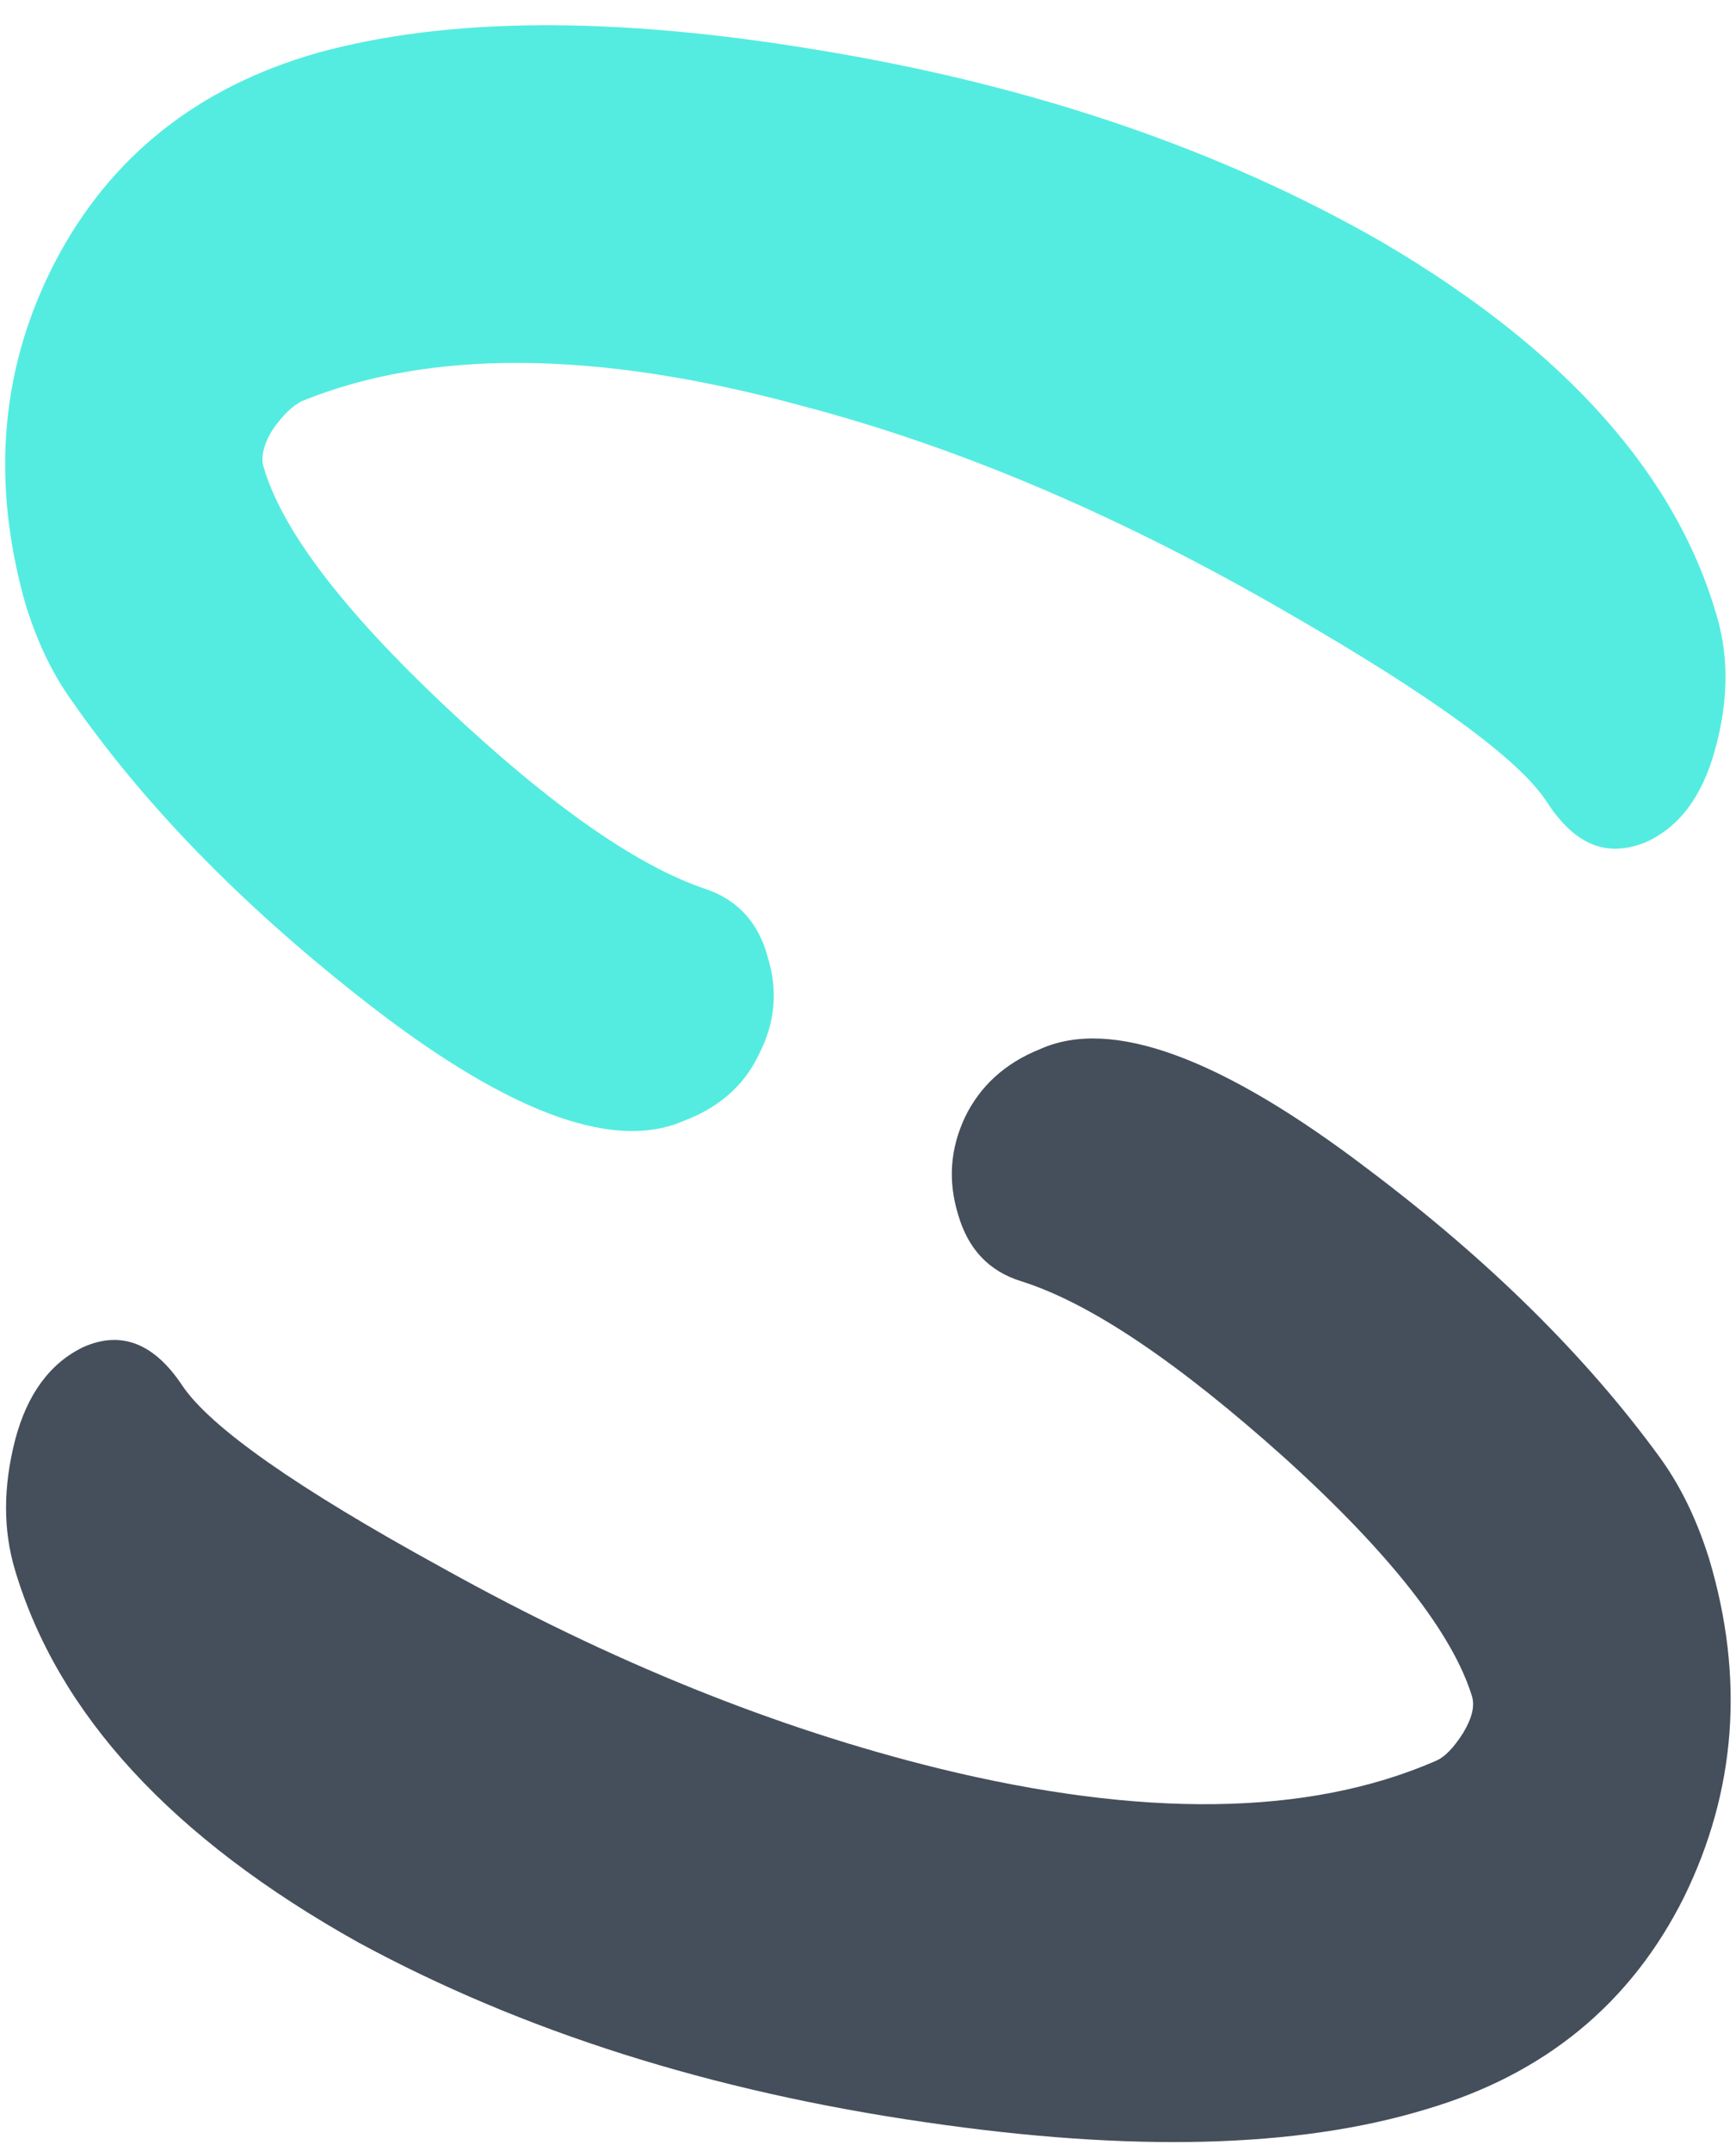
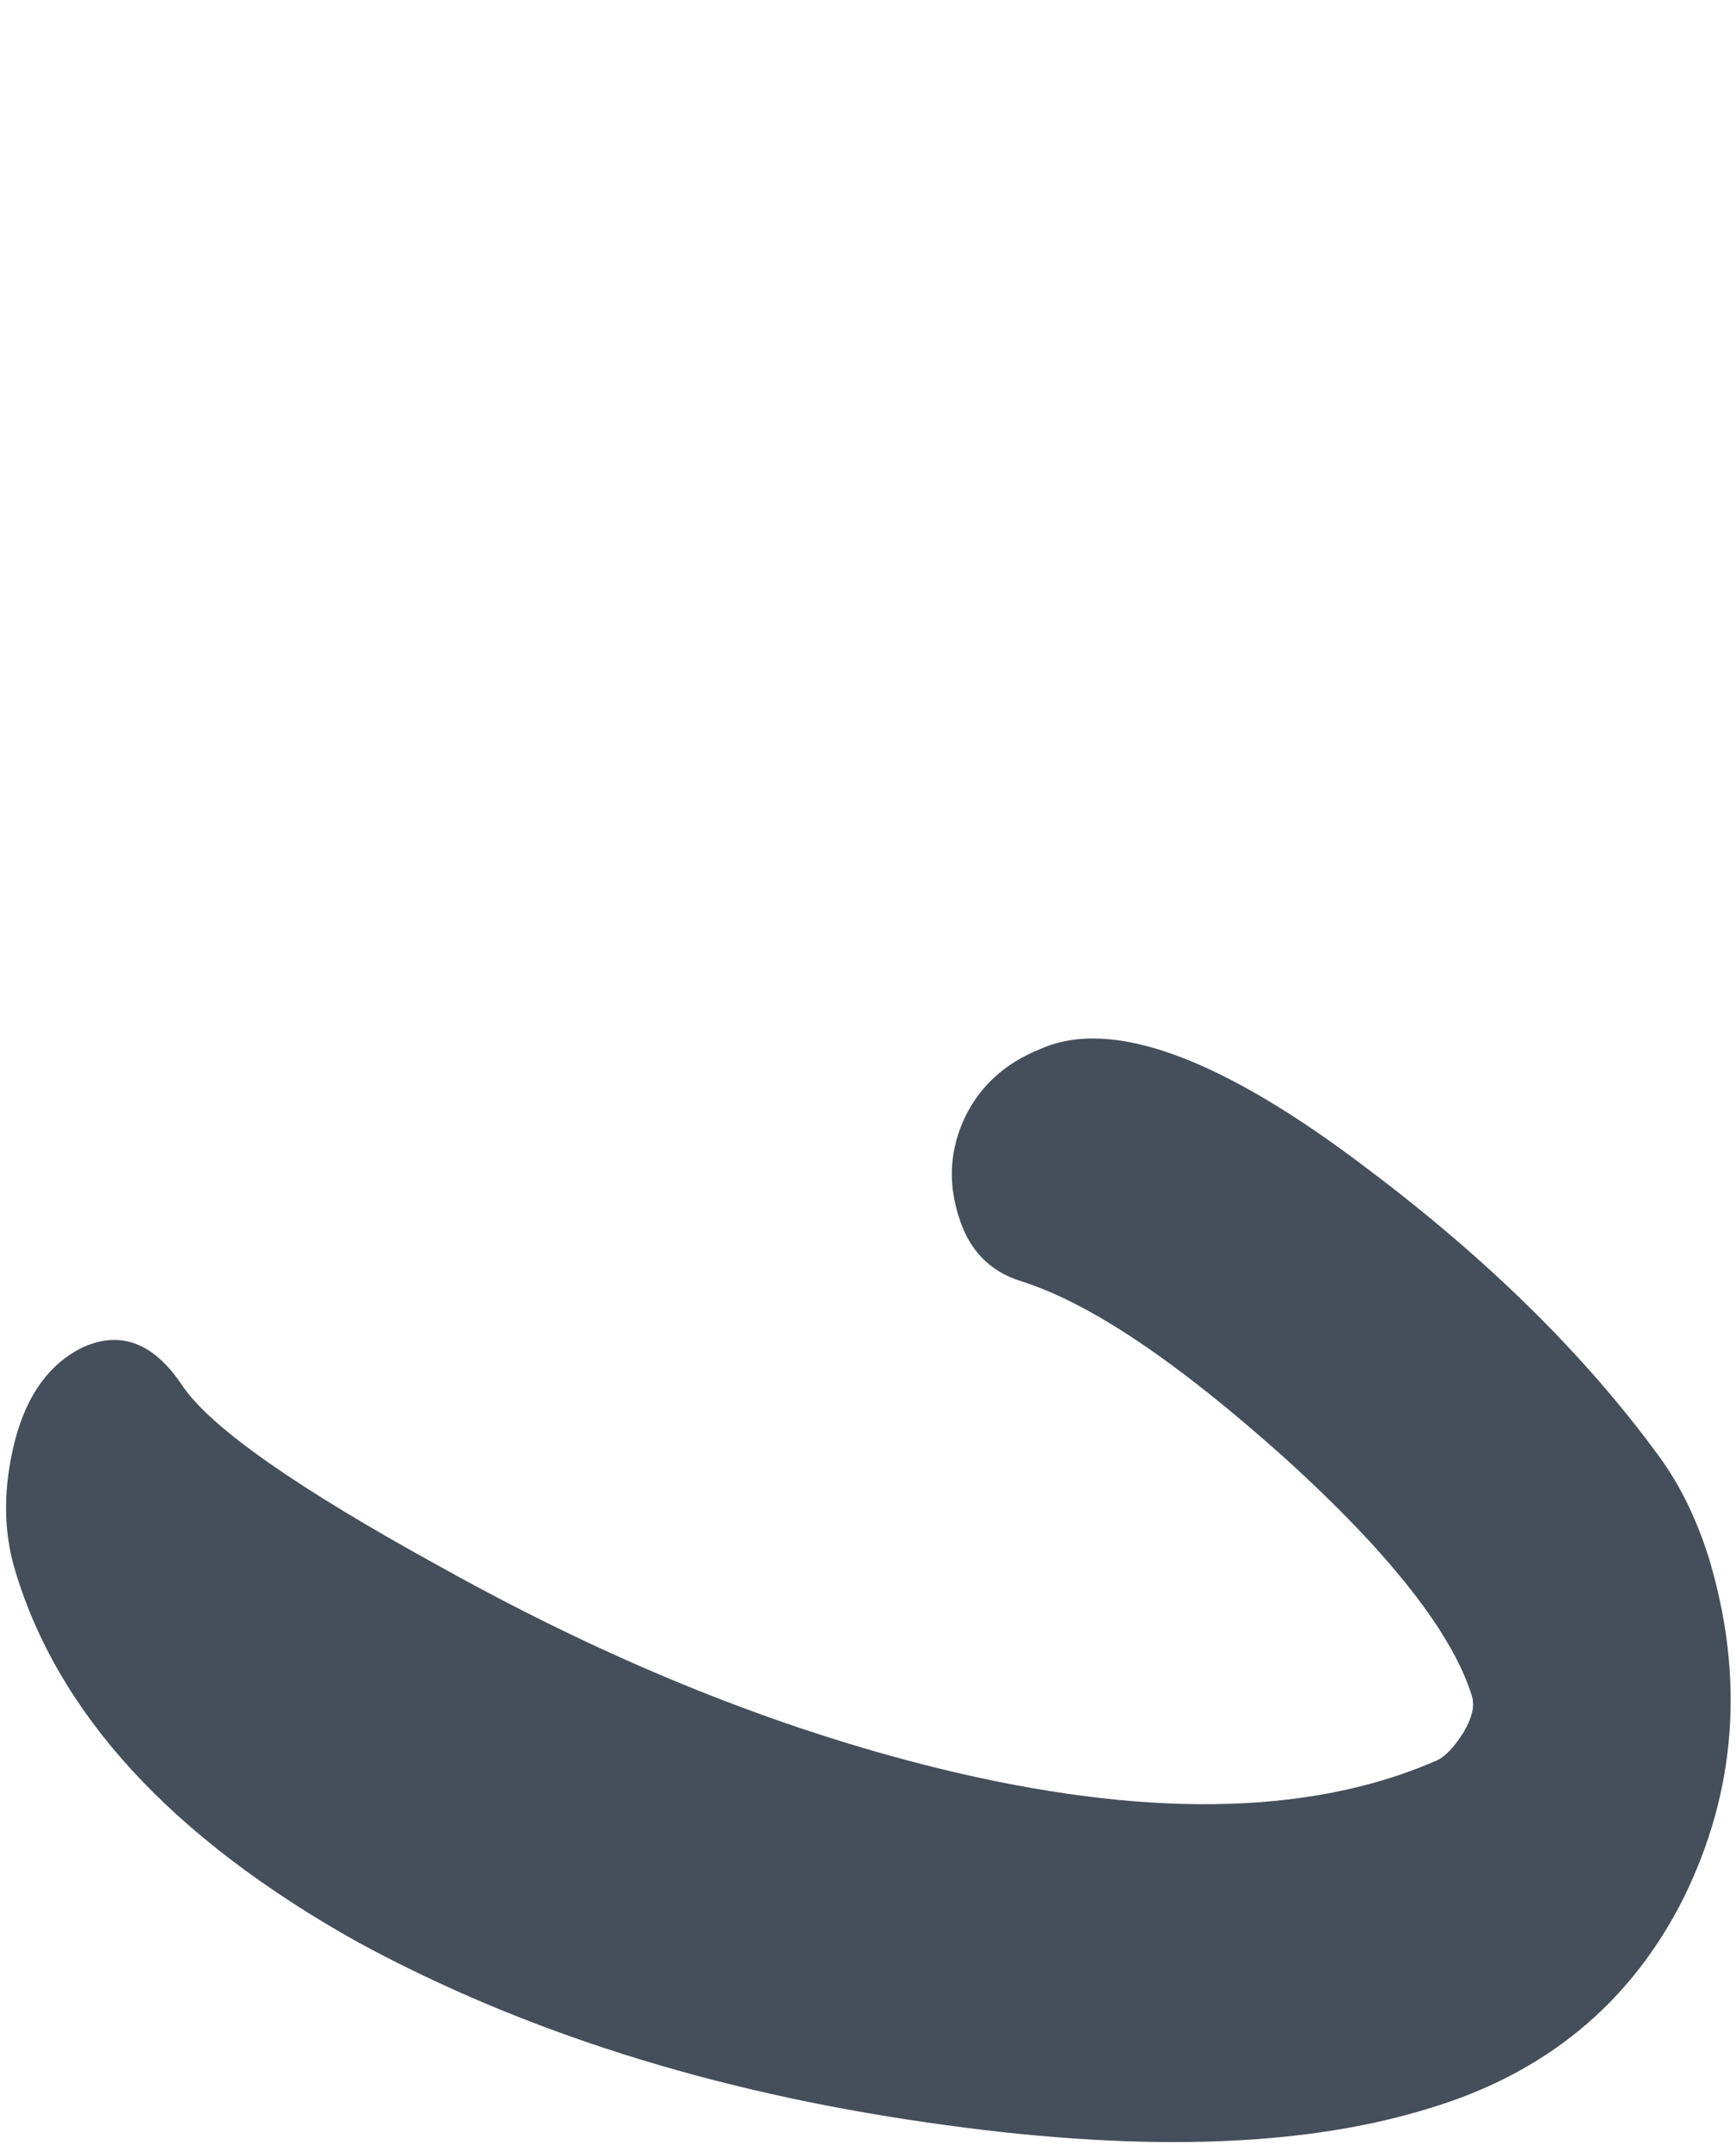
<svg xmlns="http://www.w3.org/2000/svg" xml:space="preserve" width="17.357mm" height="21.505mm" version="1.1" style="shape-rendering:geometricPrecision; text-rendering:geometricPrecision; image-rendering:optimizeQuality; fill-rule:evenodd; clip-rule:evenodd" viewBox="0 0 1736 2151">
  <defs>
    <style type="text/css">  .fil0 {fill:#454F5B} .fil1 {fill:#54ECE0}  </style>
  </defs>
  <g id="Ebene_x0020_1">
    <path class="fil0" d="M1040 1049c71,-32 181,8 328,120 121,91 218,187 291,287 22,30 38,64 50,102 36,120 27,233 -25,339 -53,106 -139,177 -258,212 -128,39 -295,43 -500,13 -215,-31 -404,-91 -568,-180 -186,-104 -300,-228 -343,-372 -12,-40 -12,-83 0,-130 12,-46 35,-77 68,-93 38,-17 71,-4 99,38 28,42 115,103 261,183 169,94 333,160 495,200 204,50 370,48 497,-7 10,-4 19,-14 28,-28 9,-15 12,-27 9,-37 -19,-62 -81,-142 -187,-238 -106,-95 -194,-155 -264,-177 -32,-10 -53,-32 -63,-67 -10,-33 -8,-65 7,-97 15,-31 40,-54 75,-68z" />
-     <path class="fil1" d="M683 1121c-72,31 -181,-11 -326,-126 -119,-94 -214,-192 -285,-294 -21,-29 -37,-64 -48,-102 -33,-121 -23,-234 32,-339 55,-104 142,-173 261,-207 130,-36 297,-37 501,-3 214,35 402,99 564,192 184,108 296,234 336,378 11,40 10,83 -3,130 -13,47 -36,77 -69,92 -39,16 -71,3 -99,-40 -27,-42 -113,-105 -257,-188 -167,-97 -330,-167 -491,-209 -203,-55 -369,-56 -497,-4 -10,5 -19,14 -29,28 -9,14 -12,27 -10,36 18,64 79,144 183,242 104,98 191,159 260,182 32,11 53,34 62,69 10,33 7,65 -9,96 -15,32 -41,54 -76,67z" />
  </g>
</svg>